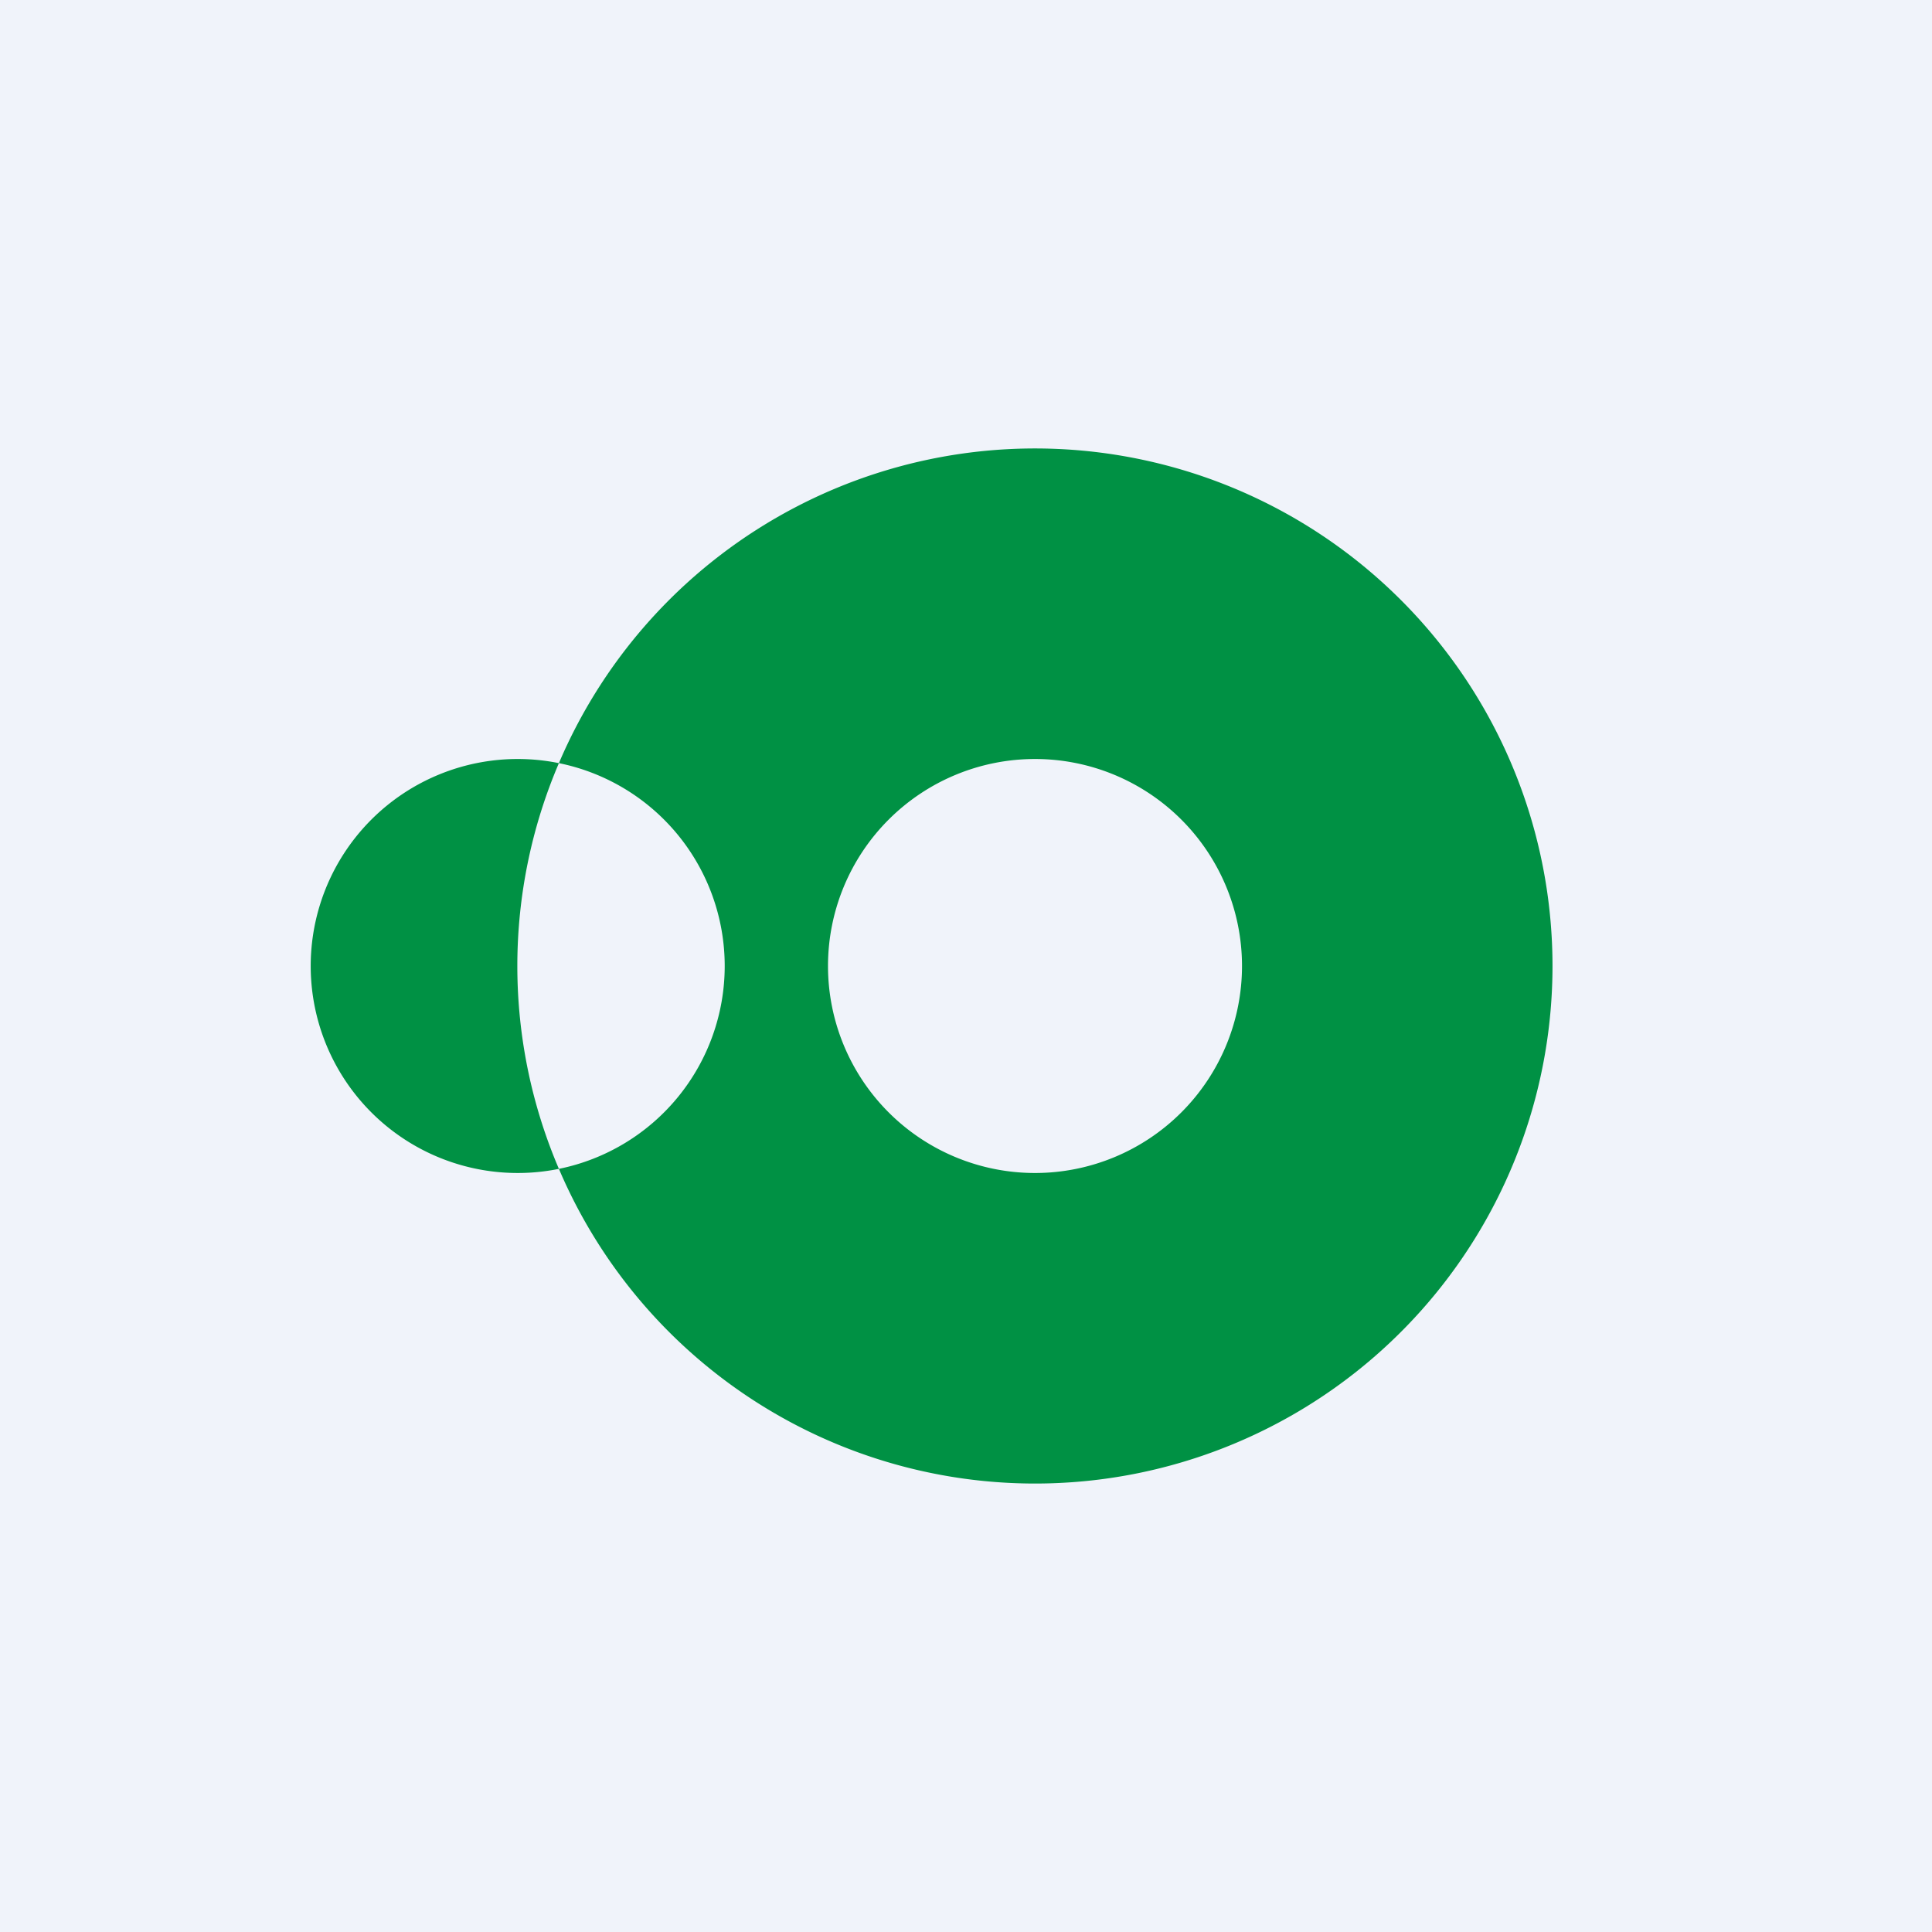
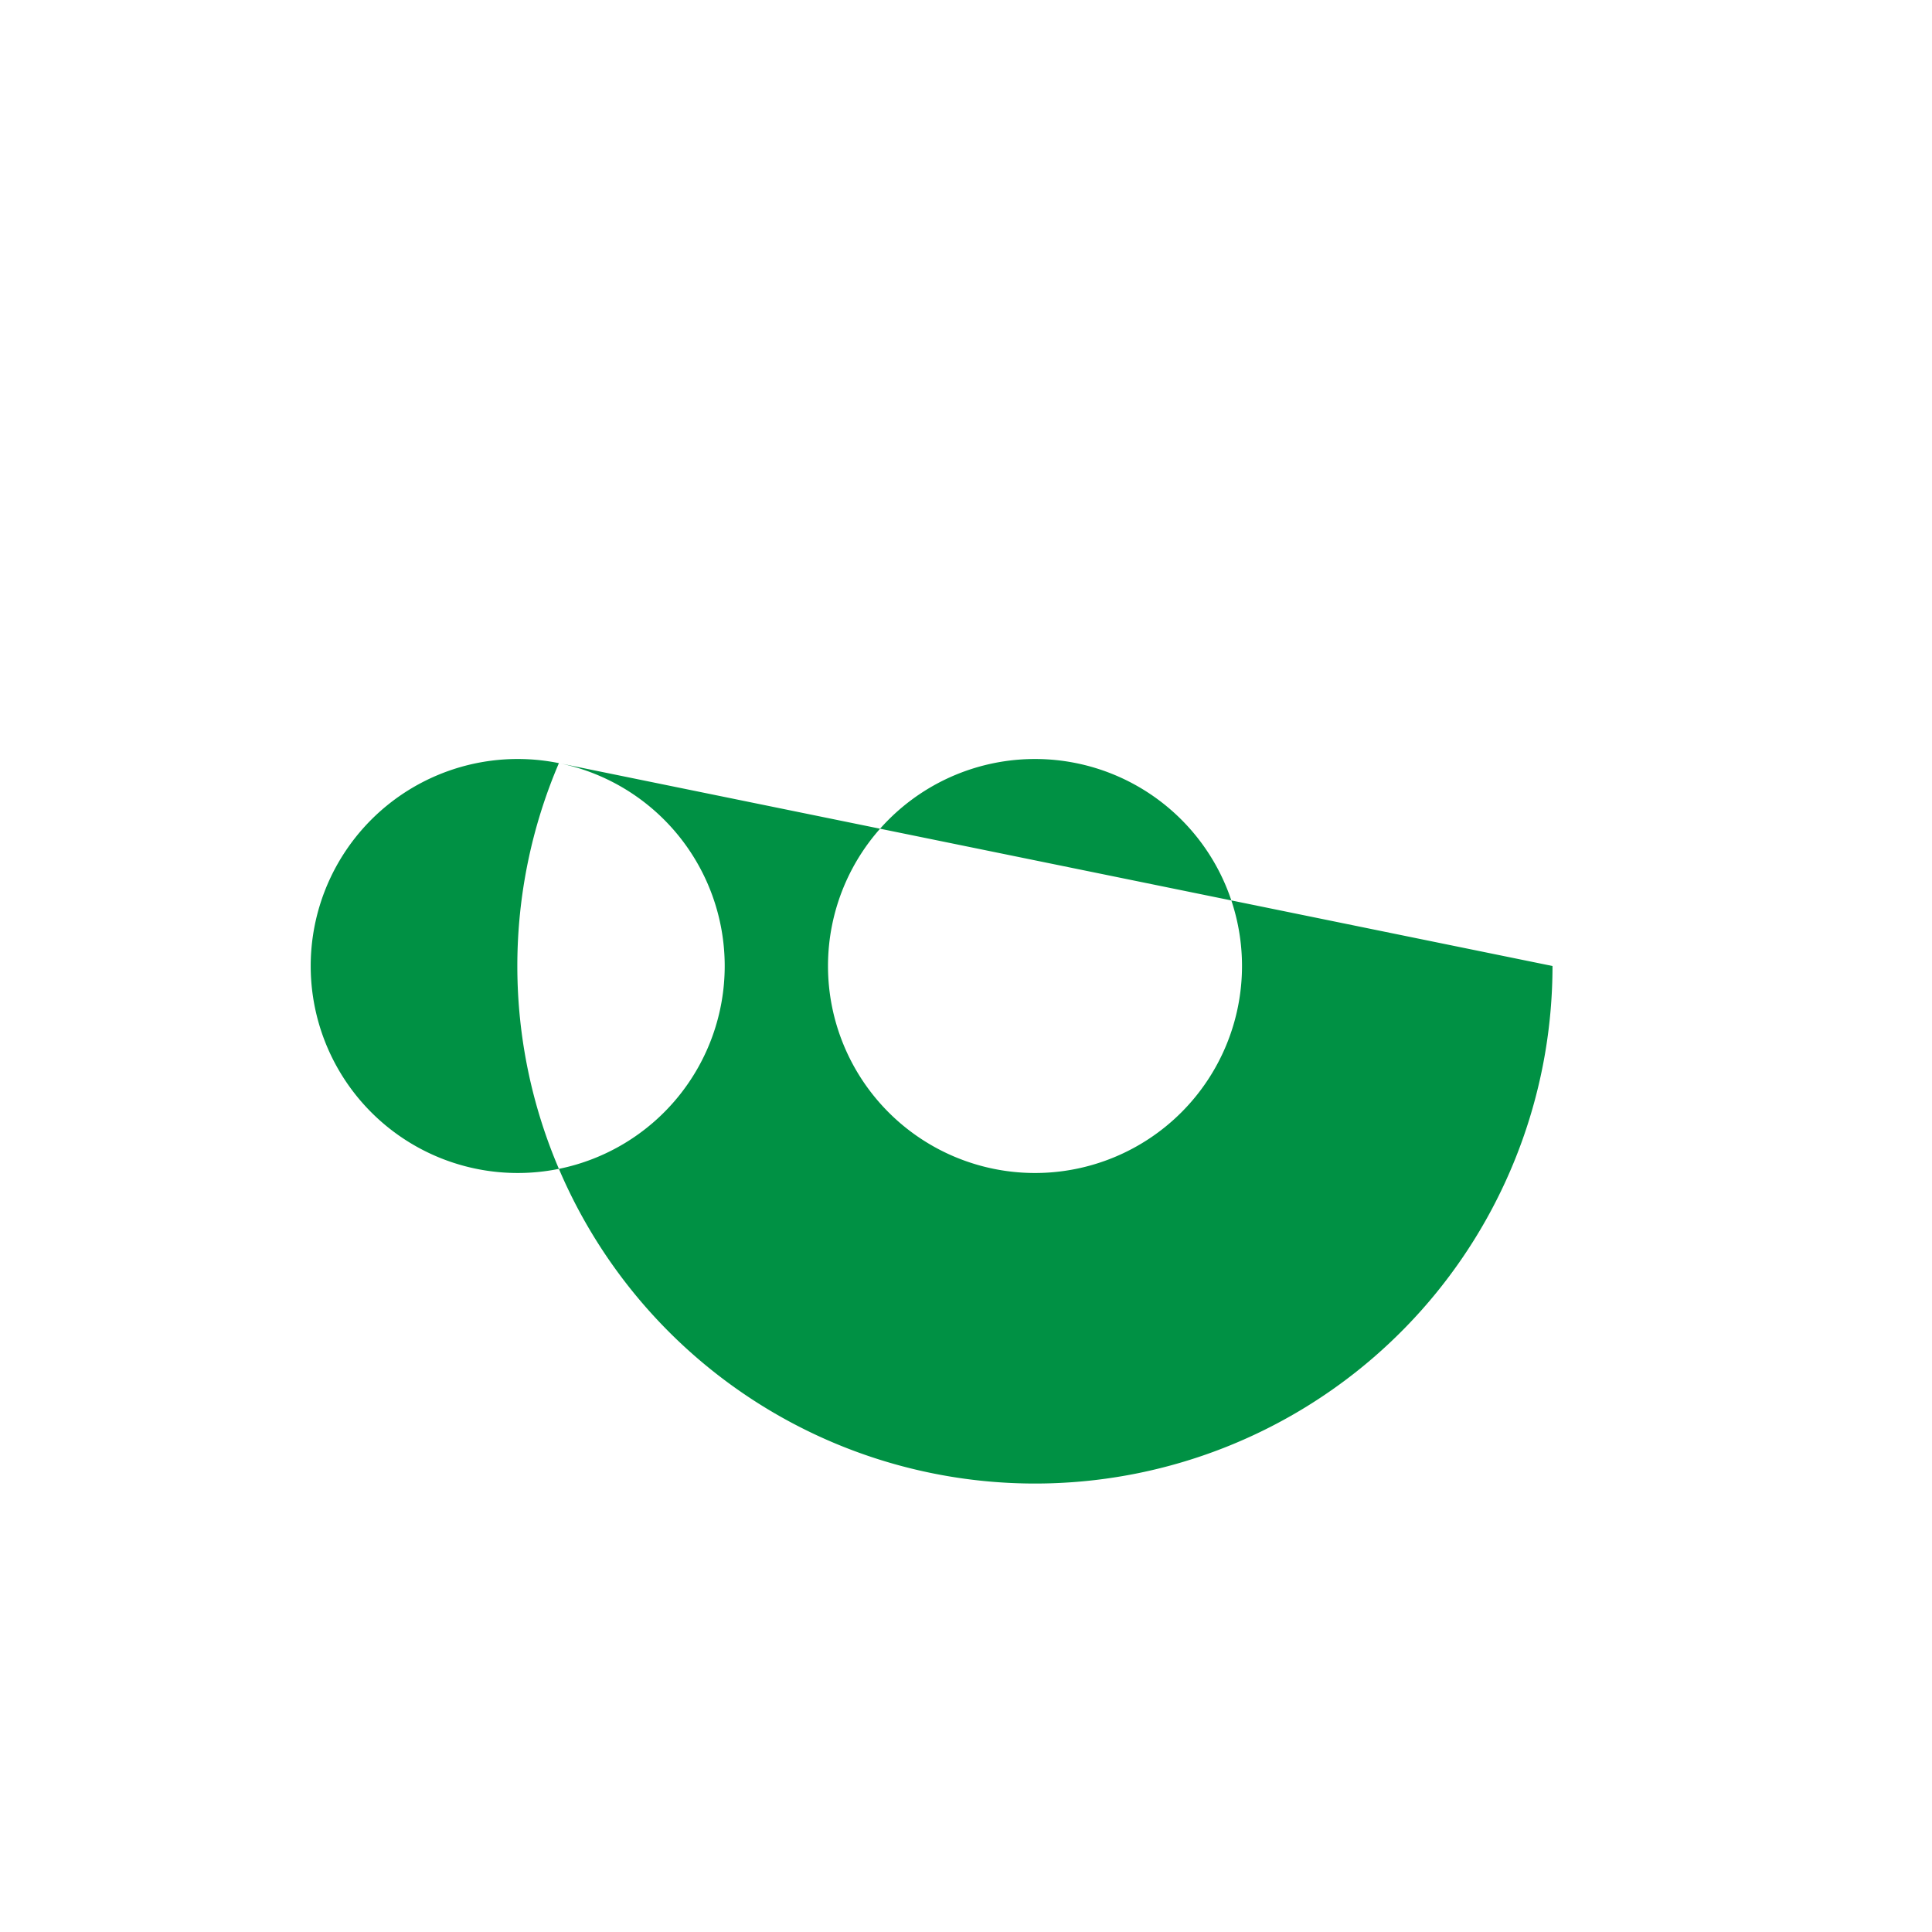
<svg xmlns="http://www.w3.org/2000/svg" width="56" height="56" viewBox="0 0 56 56">
-   <path fill="#F0F3FA" d="M0 0h56v56H0z" />
-   <path fill-rule="evenodd" d="M45 28a15 15 0 0 1-28.8 5.88 6 6 0 0 0 0-11.76A15 15 0 0 1 45 28Zm-28.8-5.88a6 6 0 1 0 0 11.76 14.95 14.95 0 0 1 0-11.76ZM36 28a6 6 0 1 1-12 0 6 6 0 0 1 12 0Z" fill="#009144" />
+   <path fill-rule="evenodd" d="M45 28a15 15 0 0 1-28.8 5.88 6 6 0 0 0 0-11.76Zm-28.8-5.88a6 6 0 1 0 0 11.76 14.95 14.95 0 0 1 0-11.76ZM36 28a6 6 0 1 1-12 0 6 6 0 0 1 12 0Z" fill="#009144" />
</svg>